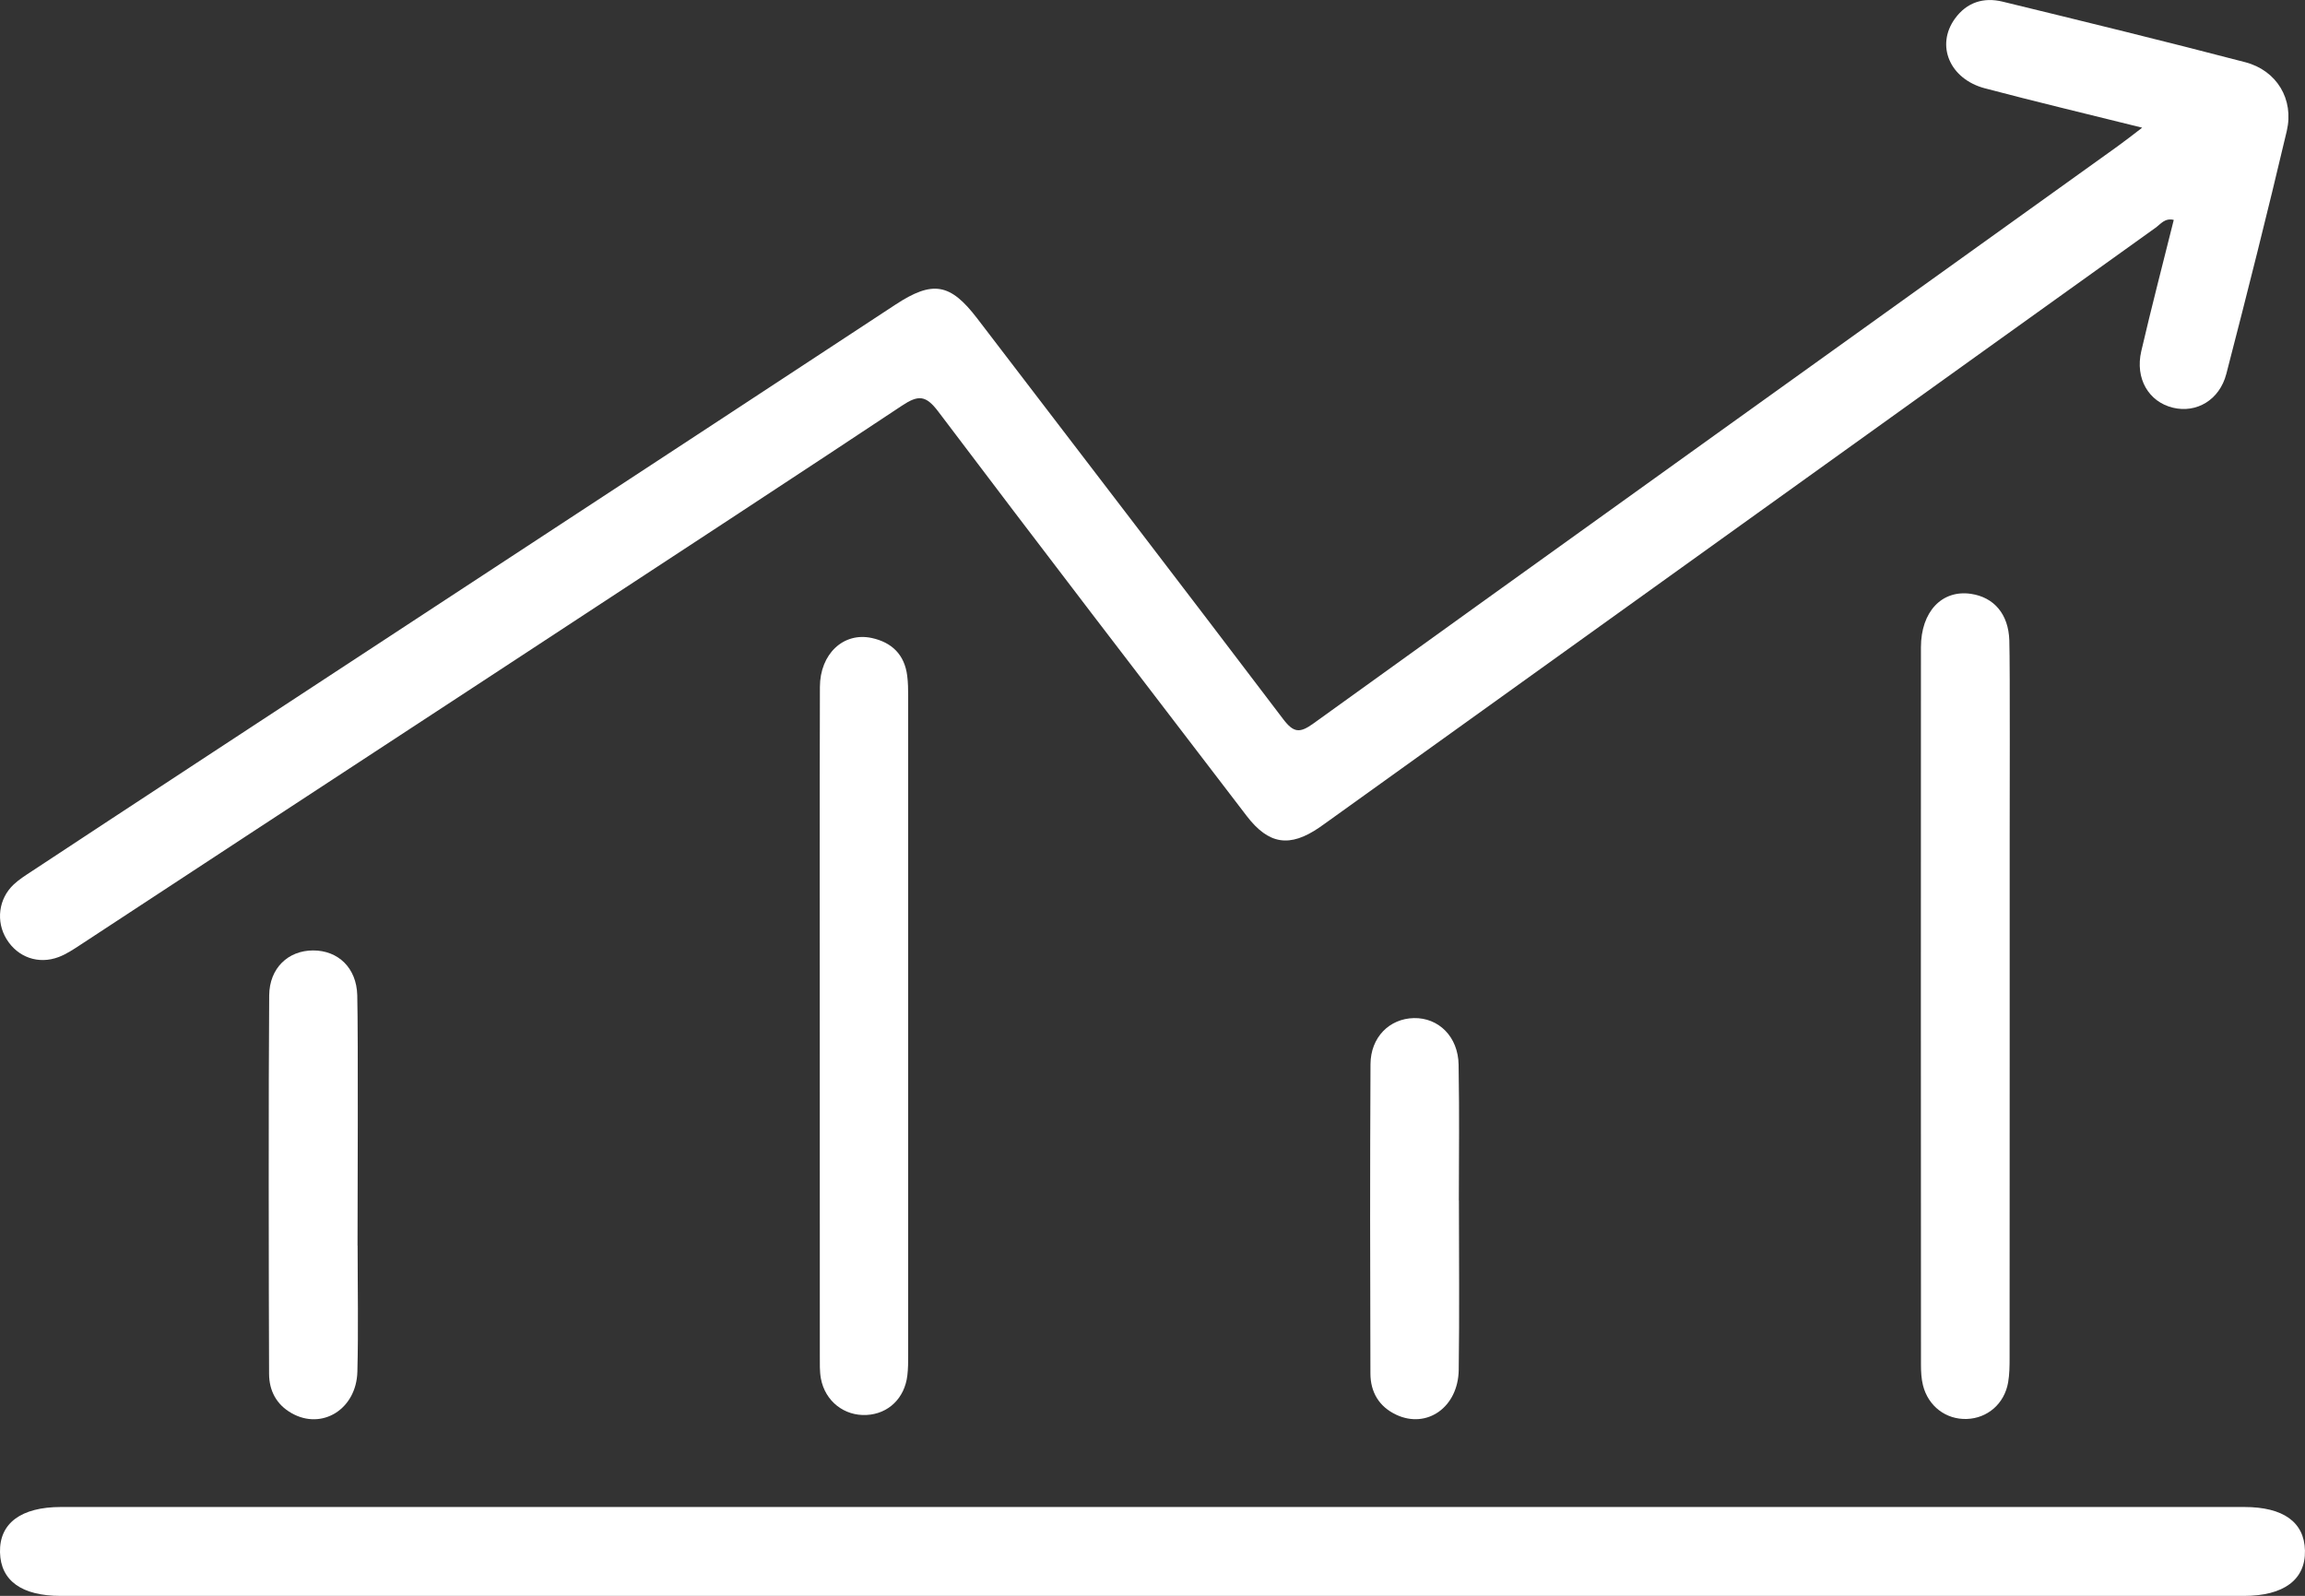
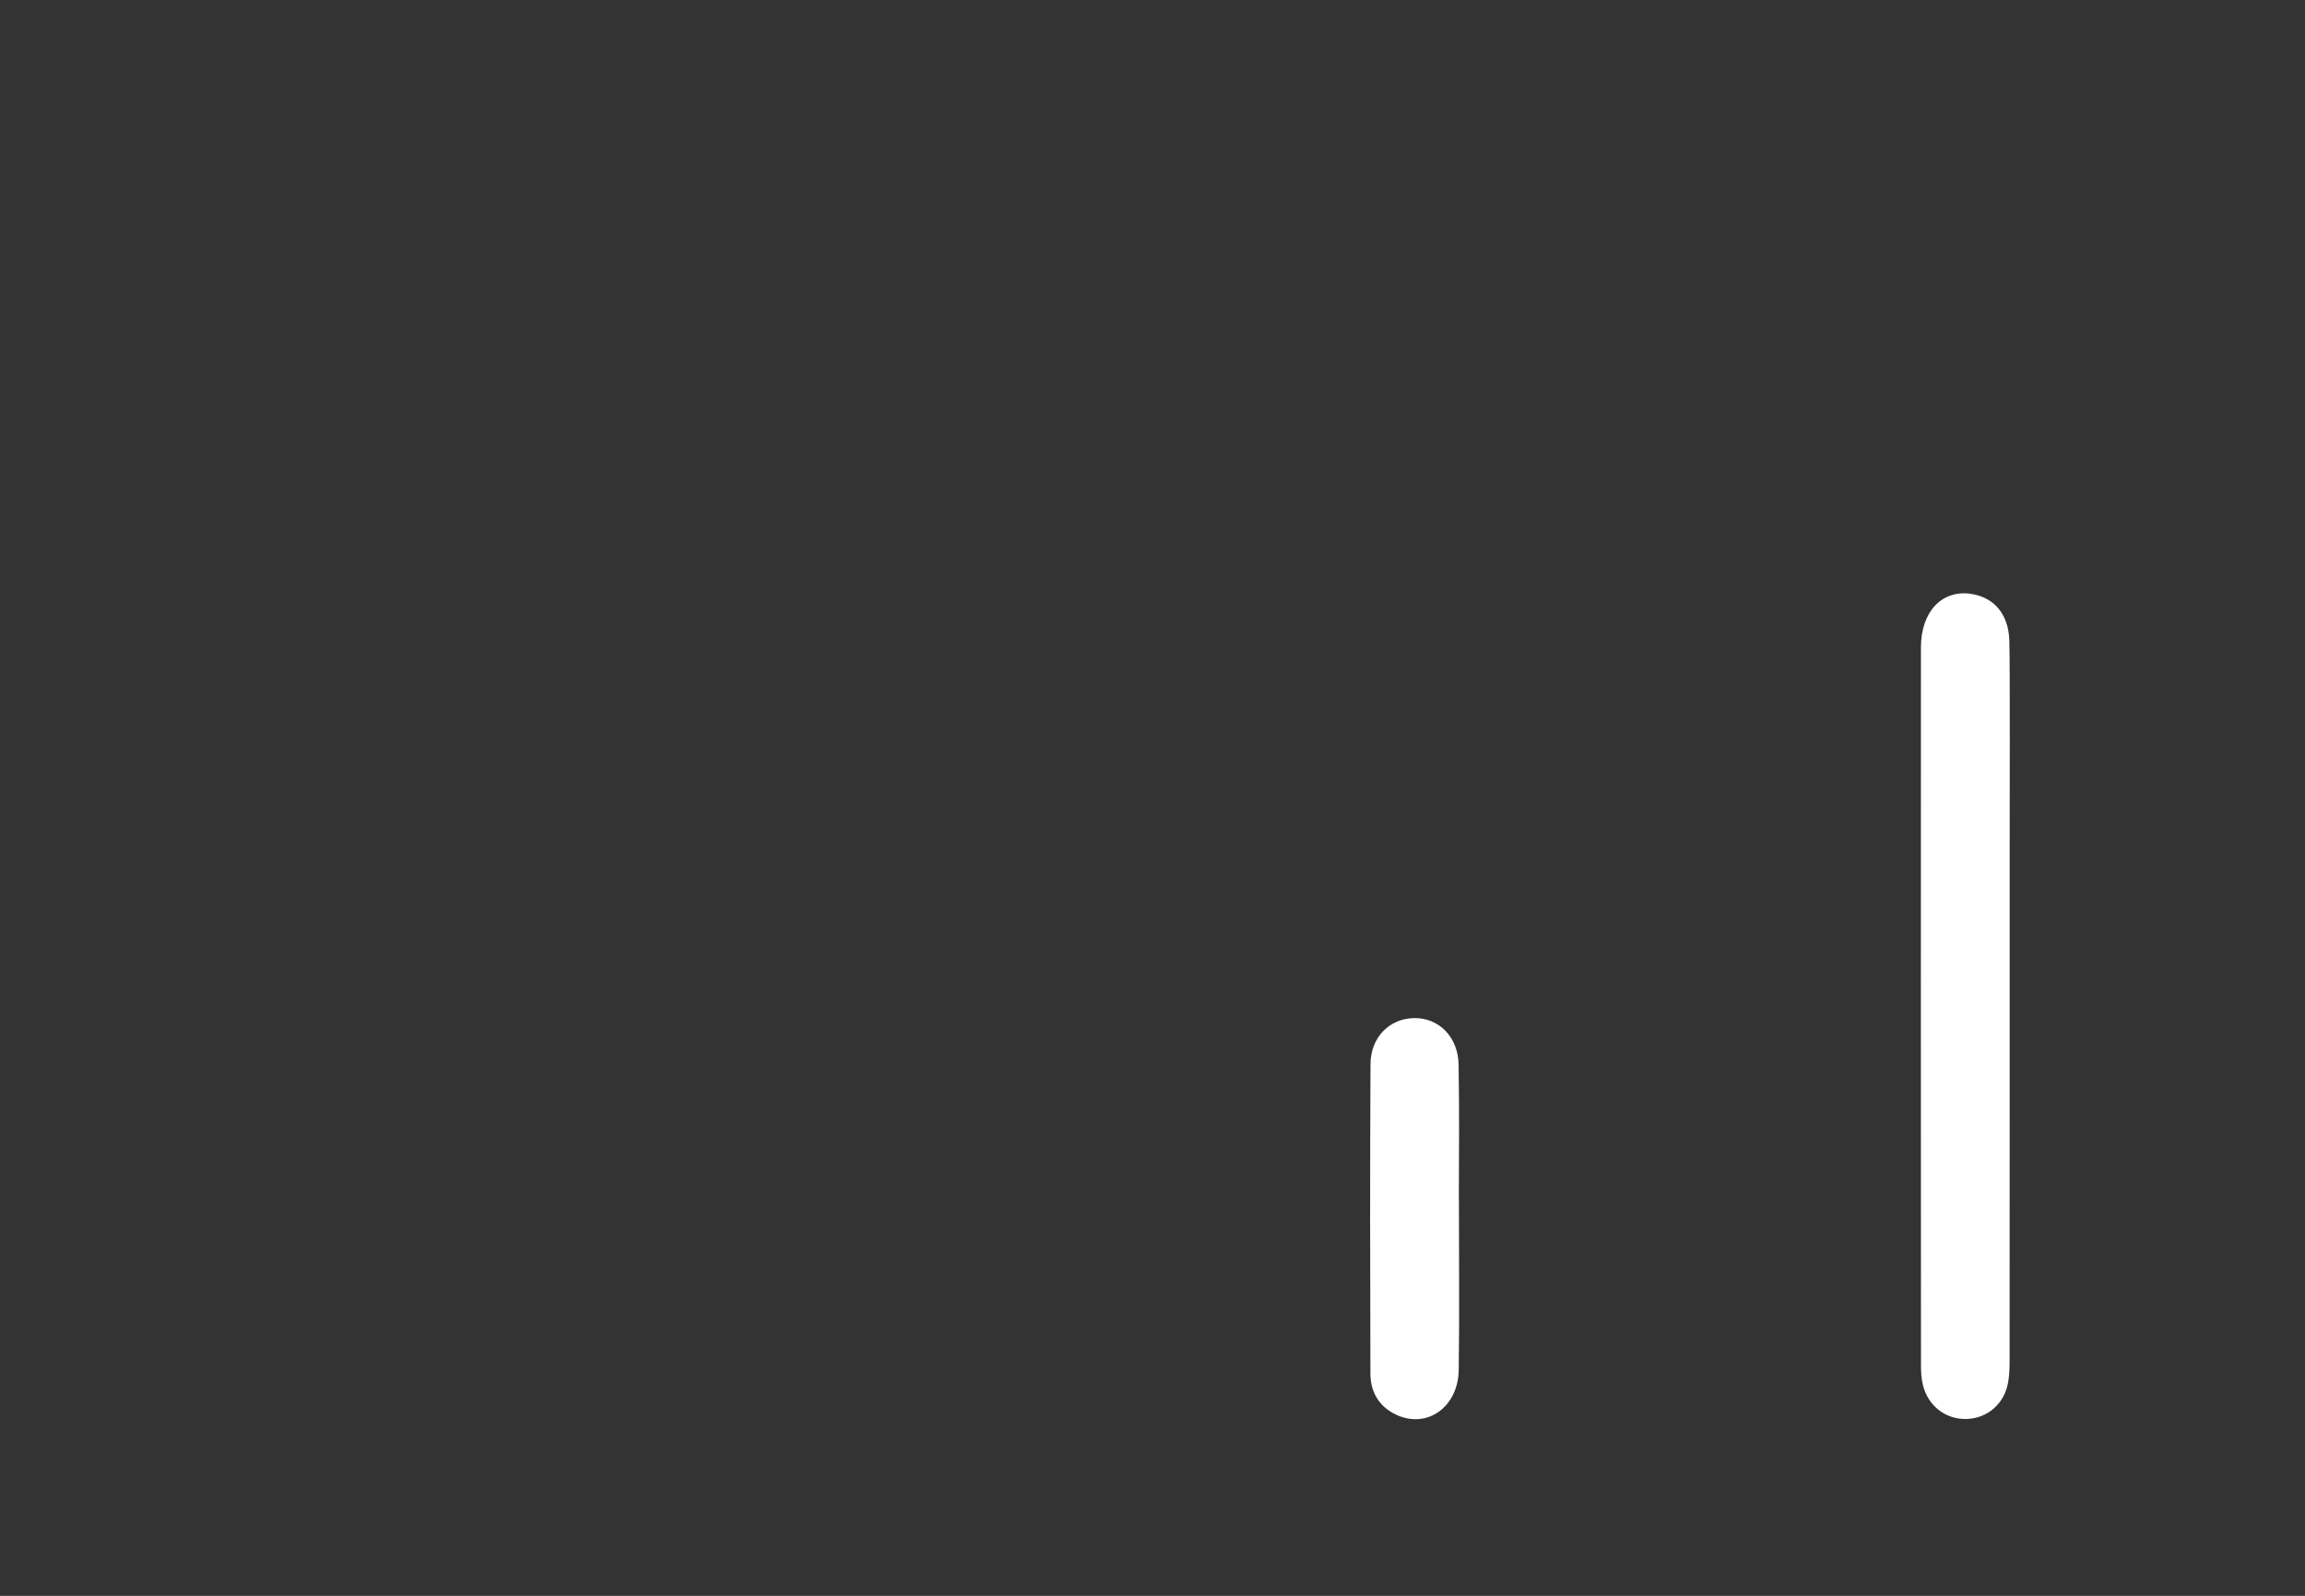
<svg xmlns="http://www.w3.org/2000/svg" id="Layer_1" x="0px" y="0px" viewBox="0 0 576.09 398.86" style="enable-background:new 0 0 576.09 398.86;" xml:space="preserve">
  <rect x="0" y="0" width="576.09" height="398.86" fill="#333333" stroke="none" />
  <style type="text/css">	.st0{fill:#FFFFFF;}</style>
  <g>
-     <path class="st0" d="M14.67,239.19c1.9-0.72,3.66-1.89,5.38-3.02c37.83-24.91,167.63-109.66,205.34-134.76  c4.13-2.75,5.99-2.68,9.12,1.46c25.52,33.81,51.32,67.41,77.07,101.05c5.5,7.18,10.77,7.97,18.2,2.87c0.85-0.59,1.69-1.2,2.53-1.8  C367.57,179.7,503.44,82.16,538.74,56.92c1.24-0.88,2.3-2.51,4.55-1.96c-2.76,11.08-5.59,21.91-8.12,32.81  c-1.59,6.85,1.86,12.67,7.93,14.13c5.85,1.41,11.63-1.9,13.33-8.47c5.23-20.17,10.32-40.39,15.1-60.67  c1.87-7.94-2.51-15.16-10.36-17.21c-20.16-5.27-40.41-10.21-60.66-15.14c-4.71-1.15-8.93,0.14-11.9,4.23  c-4.86,6.69-1.35,15.11,7.5,17.44c12.65,3.34,25.37,6.37,39.29,9.83c-2.68,2.04-4.39,3.4-6.16,4.66  C495.78,60.54,361.67,156.69,328.3,180.79c-3.4,2.46-4.95,2.42-7.57-1.03c-25.39-33.48-50.98-66.8-76.5-100.18  c-6.72-8.79-11.11-9.58-20.48-3.41C182.47,103.36,49.28,190.47,8.02,217.7c-1.58,1.04-3.21,2.06-4.58,3.34  c-3.83,3.58-4.51,9.29-1.79,13.69C4.43,239.25,9.6,241.11,14.67,239.19z" />
-     <path class="st0" d="M560.9,376.64c-53.55,0-225.76,0-279.3,0c-53.89,0-212.46,0-266.35,0c-9.99,0-15.42,4.05-15.25,11.33  c0.17,7.1,5.43,10.89,15.18,10.89c107.44,0,438.21,0,545.65,0c9.97,0,15.42-4.07,15.25-11.34  C575.92,380.41,570.67,376.64,560.9,376.64z" />
    <path class="st0" d="M502.19,160.04c-0.21-6.58-3.85-10.77-9.58-11.62c-7.27-1.07-12.51,4.45-12.51,13.38  c-0.03,49.76-0.02,129.54,0.01,179.31c0,1.71,0.09,3.46,0.5,5.11c1.31,5.25,5.76,8.59,10.94,8.42c5.19-0.17,9.41-3.81,10.34-9.12  c0.35-2.02,0.37-4.11,0.37-6.17c0.02-24.28,0.02-48.56,0.02-72.84c0-18.6,0-37.19,0-55.79  C502.26,203.83,502.4,166.92,502.19,160.04z" />
-     <path class="st0" d="M205.17,344.55c1.06,5.67,5.85,9.39,11.43,9.09c5.43-0.29,9.48-4.16,10.17-9.84c0.21-1.7,0.21-3.43,0.21-5.15  c0.01-48.2,0.01-116.41,0-164.61c0-1.72-0.02-3.45-0.24-5.15c-0.66-5.26-3.83-8.35-8.87-9.44c-7.05-1.52-12.93,3.96-12.95,12.25  c-0.08,24.79-0.03,69.59-0.03,94.37c0,24.27-0.01,48.54,0.01,72.81C204.91,340.78,204.83,342.71,205.17,344.55z" />
    <path class="st0" d="M364.55,266.12c-0.1-7.04-5.02-11.81-11.2-11.67c-6.07,0.14-10.79,4.77-10.82,11.54  c-0.14,29.09-0.1,48.18-0.02,77.28c0.01,4.62,2.12,8.29,6.49,10.33c7.65,3.56,15.45-1.89,15.58-11.23  c0.2-14.11,0.05-28.23,0.05-42.35c-0.01,0-0.01,0-0.02,0C364.62,285.38,364.77,280.75,364.55,266.12z" />
-     <path class="st0" d="M72.88,353.19c7.58,4.31,16.2-0.97,16.44-10.37c0.27-10.5,0.06-21.01,0.06-31.51c-0.01,0-0.01,0-0.02,0  c0-10.85,0.19-51.72-0.07-62.56c-0.17-6.86-4.79-11.21-11.02-11.21c-6.22,0-10.93,4.39-10.99,11.23  c-0.19,21.52-0.12,73.06-0.03,94.59C67.27,347.56,69.07,351.03,72.88,353.19z" />
  </g>
</svg>